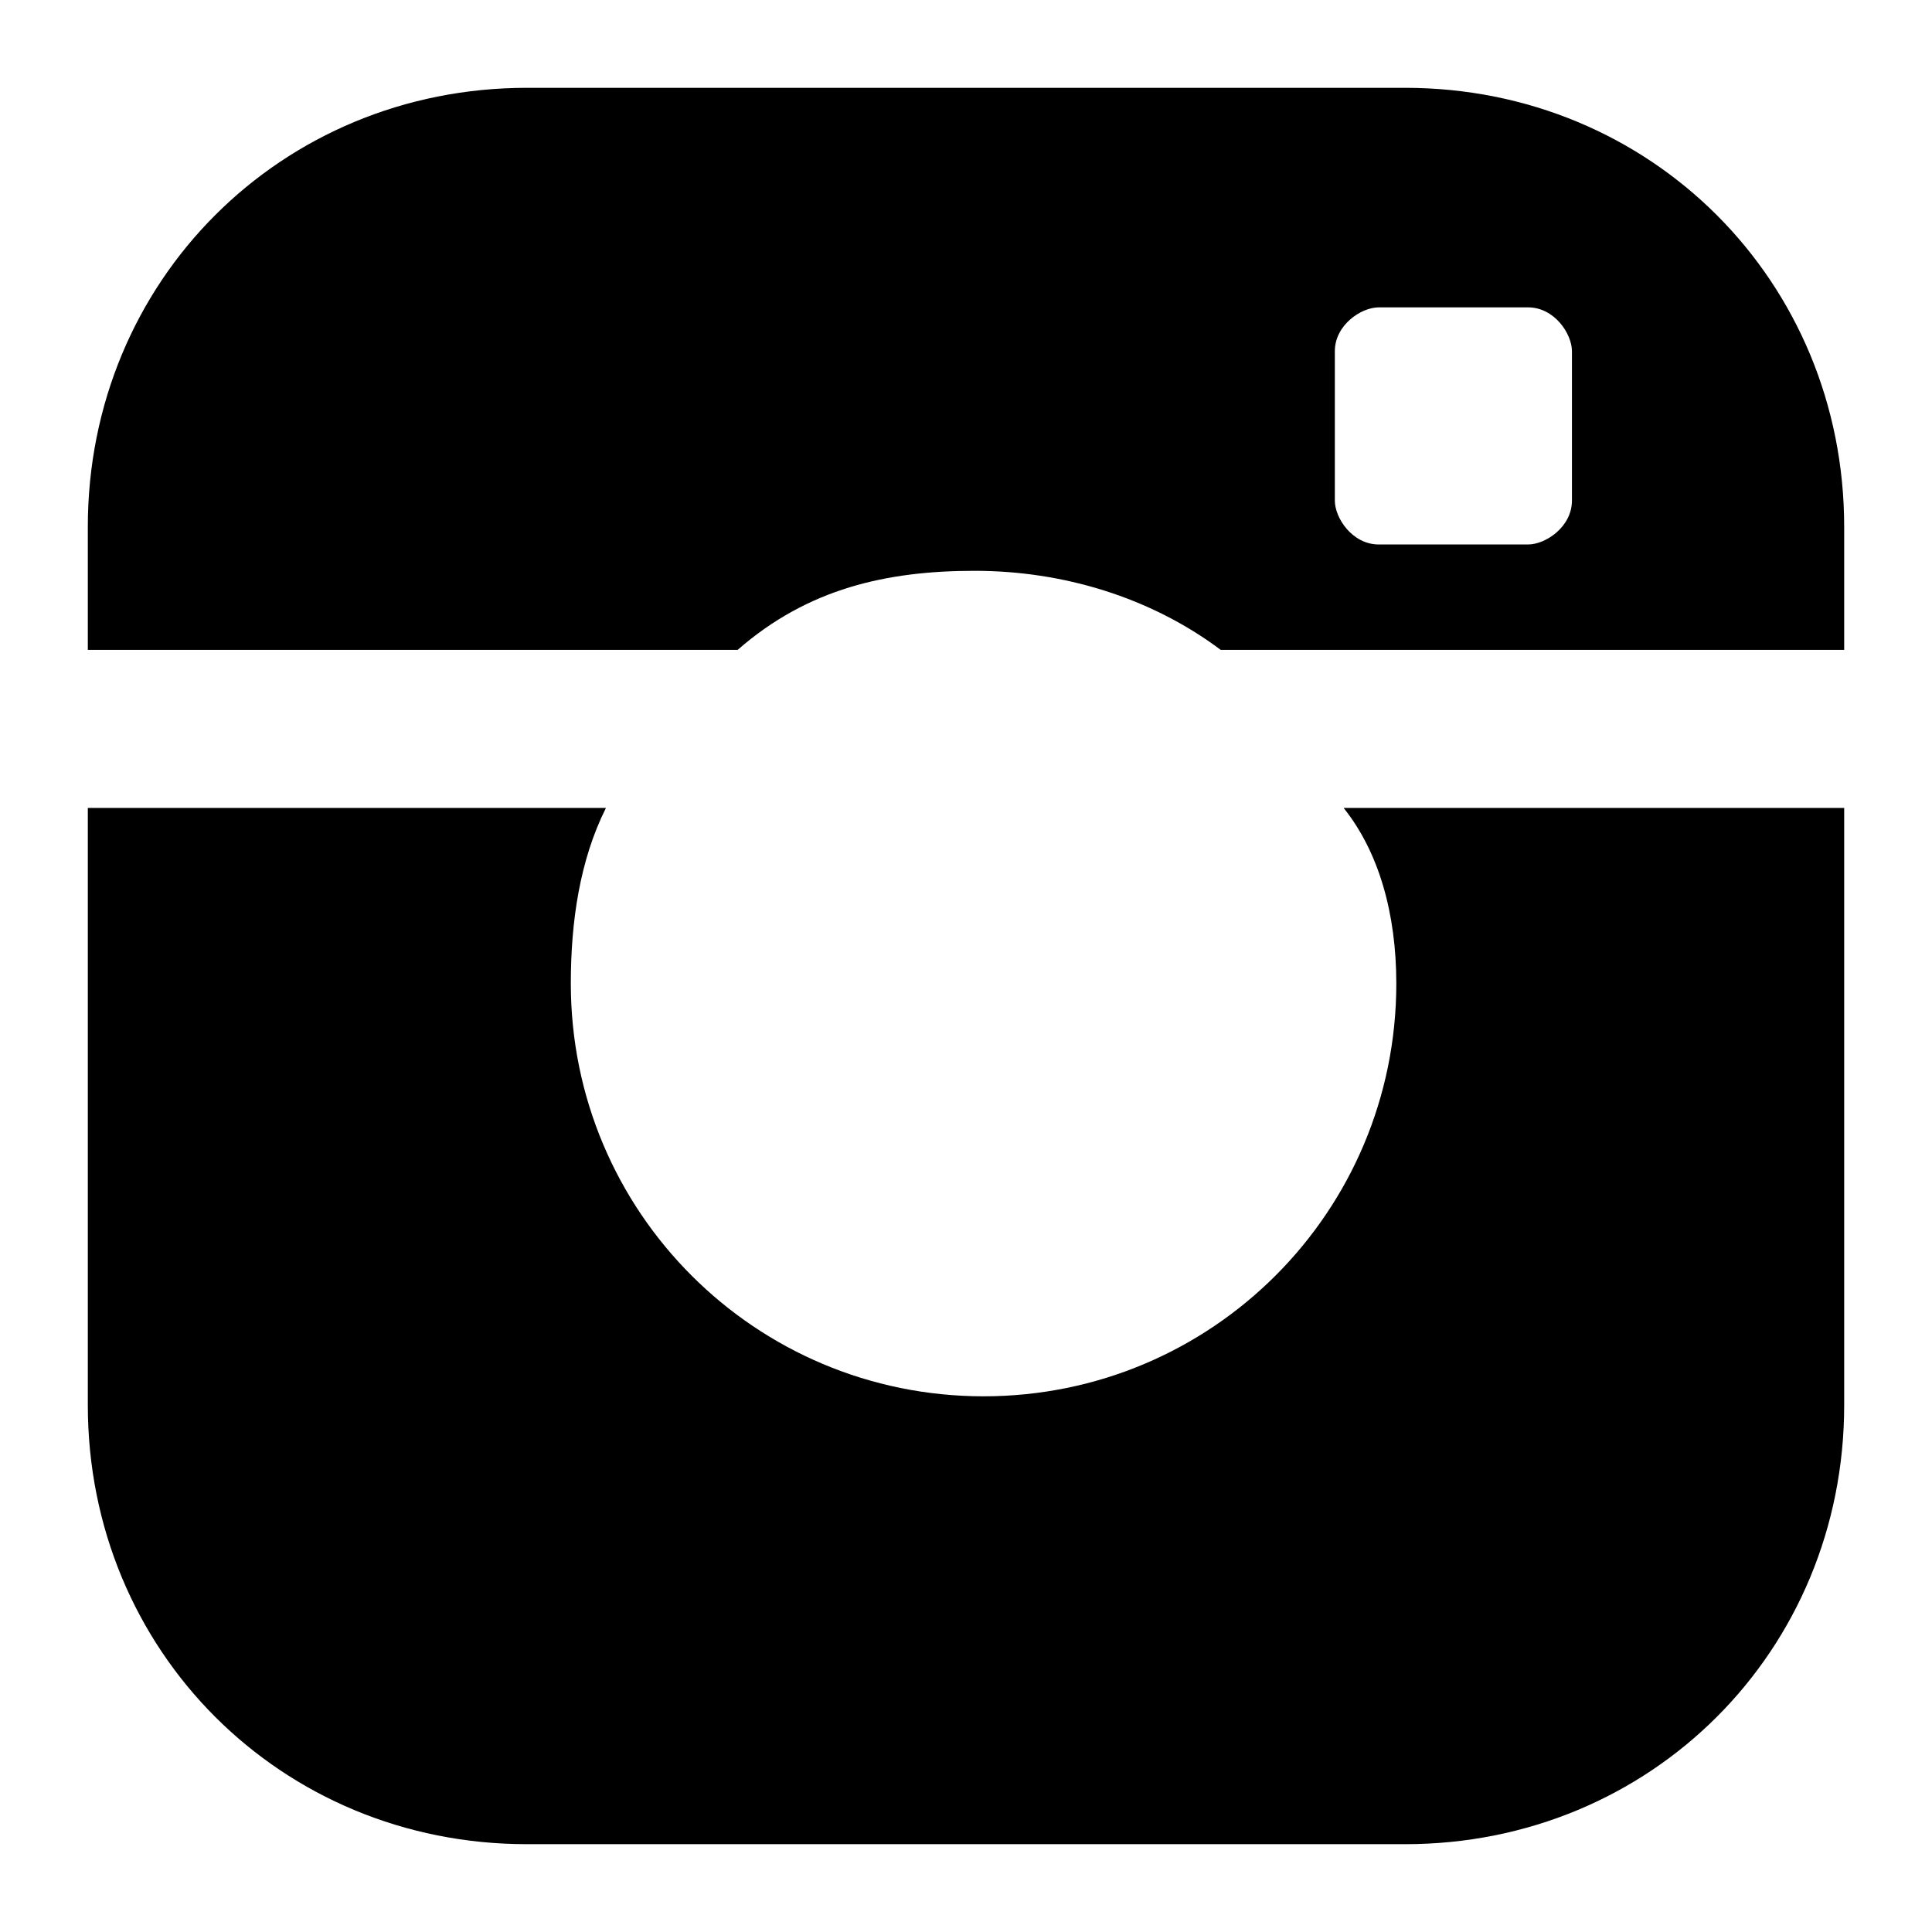
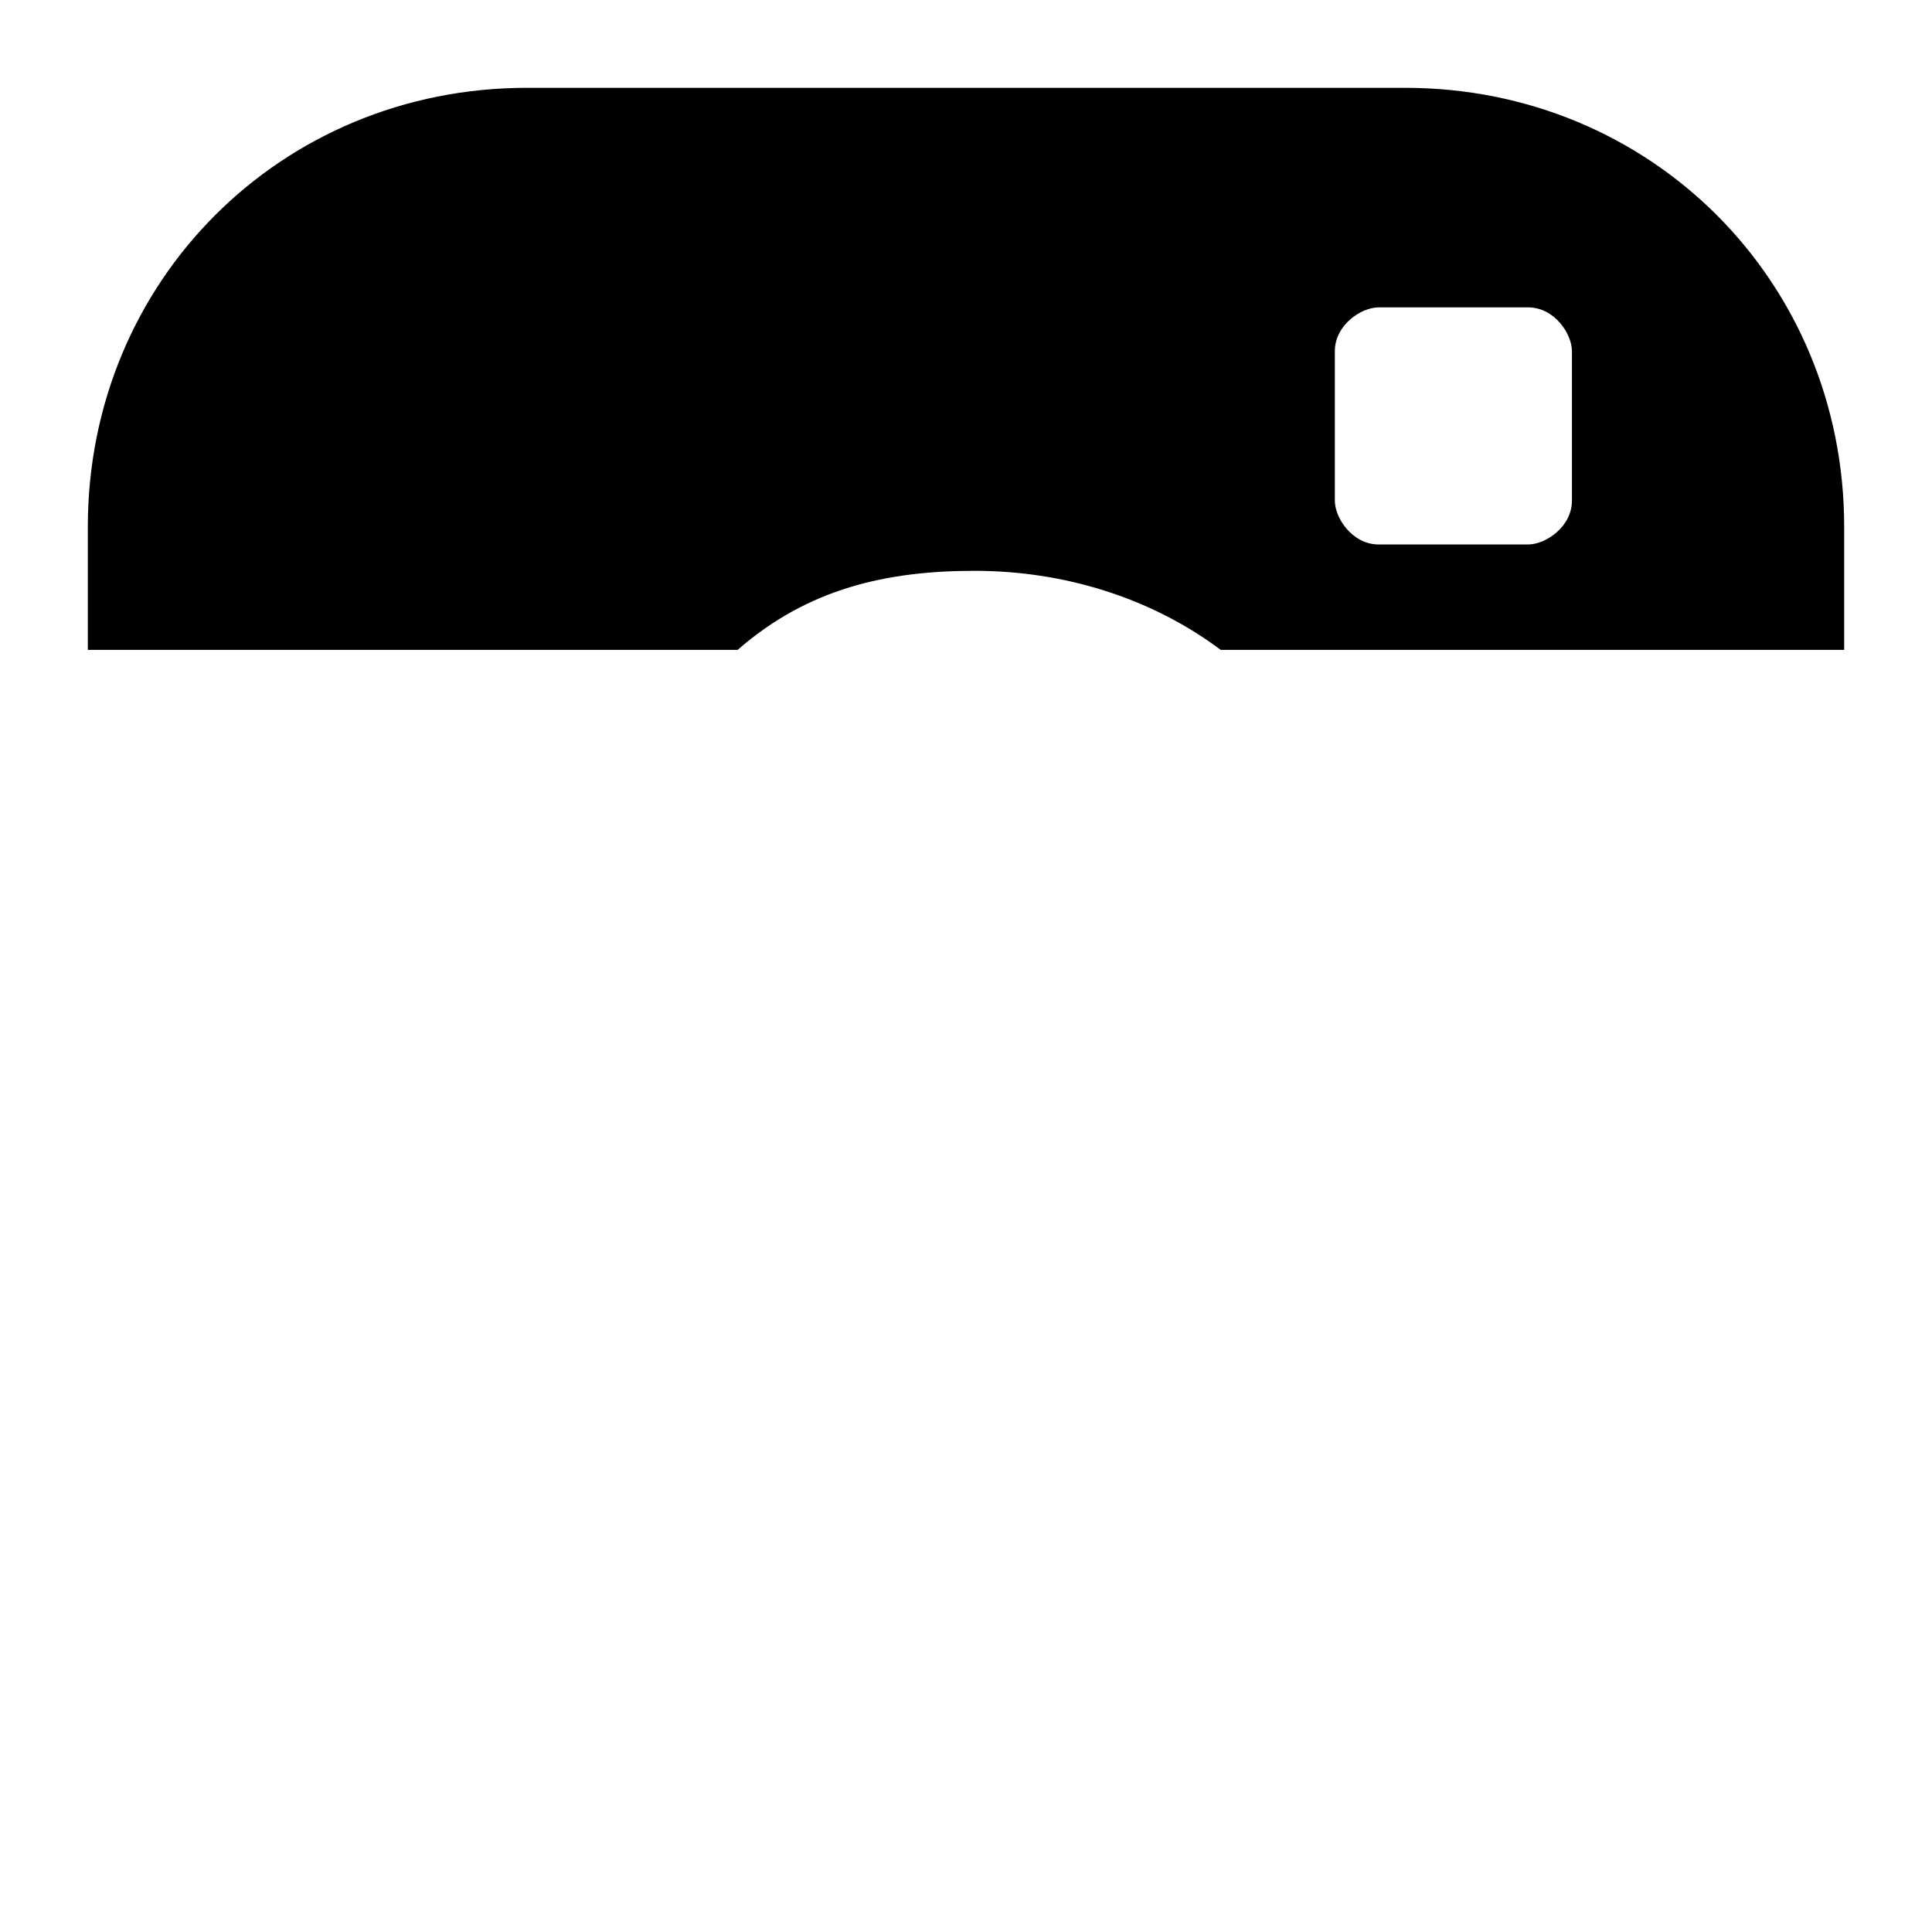
<svg xmlns="http://www.w3.org/2000/svg" version="1.1" id="Calque_1" x="0px" y="0px" width="22px" height="22px" viewBox="0 123.6 22 22" style="enable-background:new 0 123.6 22 22;" xml:space="preserve">
  <g>
    <path d="M11.1,130.1c1,0,2,0.3,2.8,0.9h3.7H21v-1.4c0-2.8-2.2-5-5-5H6c-2.8,0-5,2.2-5,5v1.4h7.4C9.2,130.3,10.1,130.1,11.1,130.1z    M15.2,127.6c0-0.3,0.3-0.5,0.5-0.5h1.7c0.3,0,0.5,0.3,0.5,0.5v1.7c0,0.3-0.3,0.5-0.5,0.5h-1.7c-0.3,0-0.5-0.3-0.5-0.5V127.6   L15.2,127.6z" />
-     <path d="M15.9,134.8c0,2.6-2.1,4.7-4.7,4.7s-4.7-2.1-4.7-4.7c0-0.7,0.1-1.4,0.4-2H1v6.8c0,2.8,2.2,5,5,5h10c2.8,0,5-2.2,5-5v-6.8   h-5.7C15.7,133.3,15.9,134,15.9,134.8z" />
  </g>
</svg>